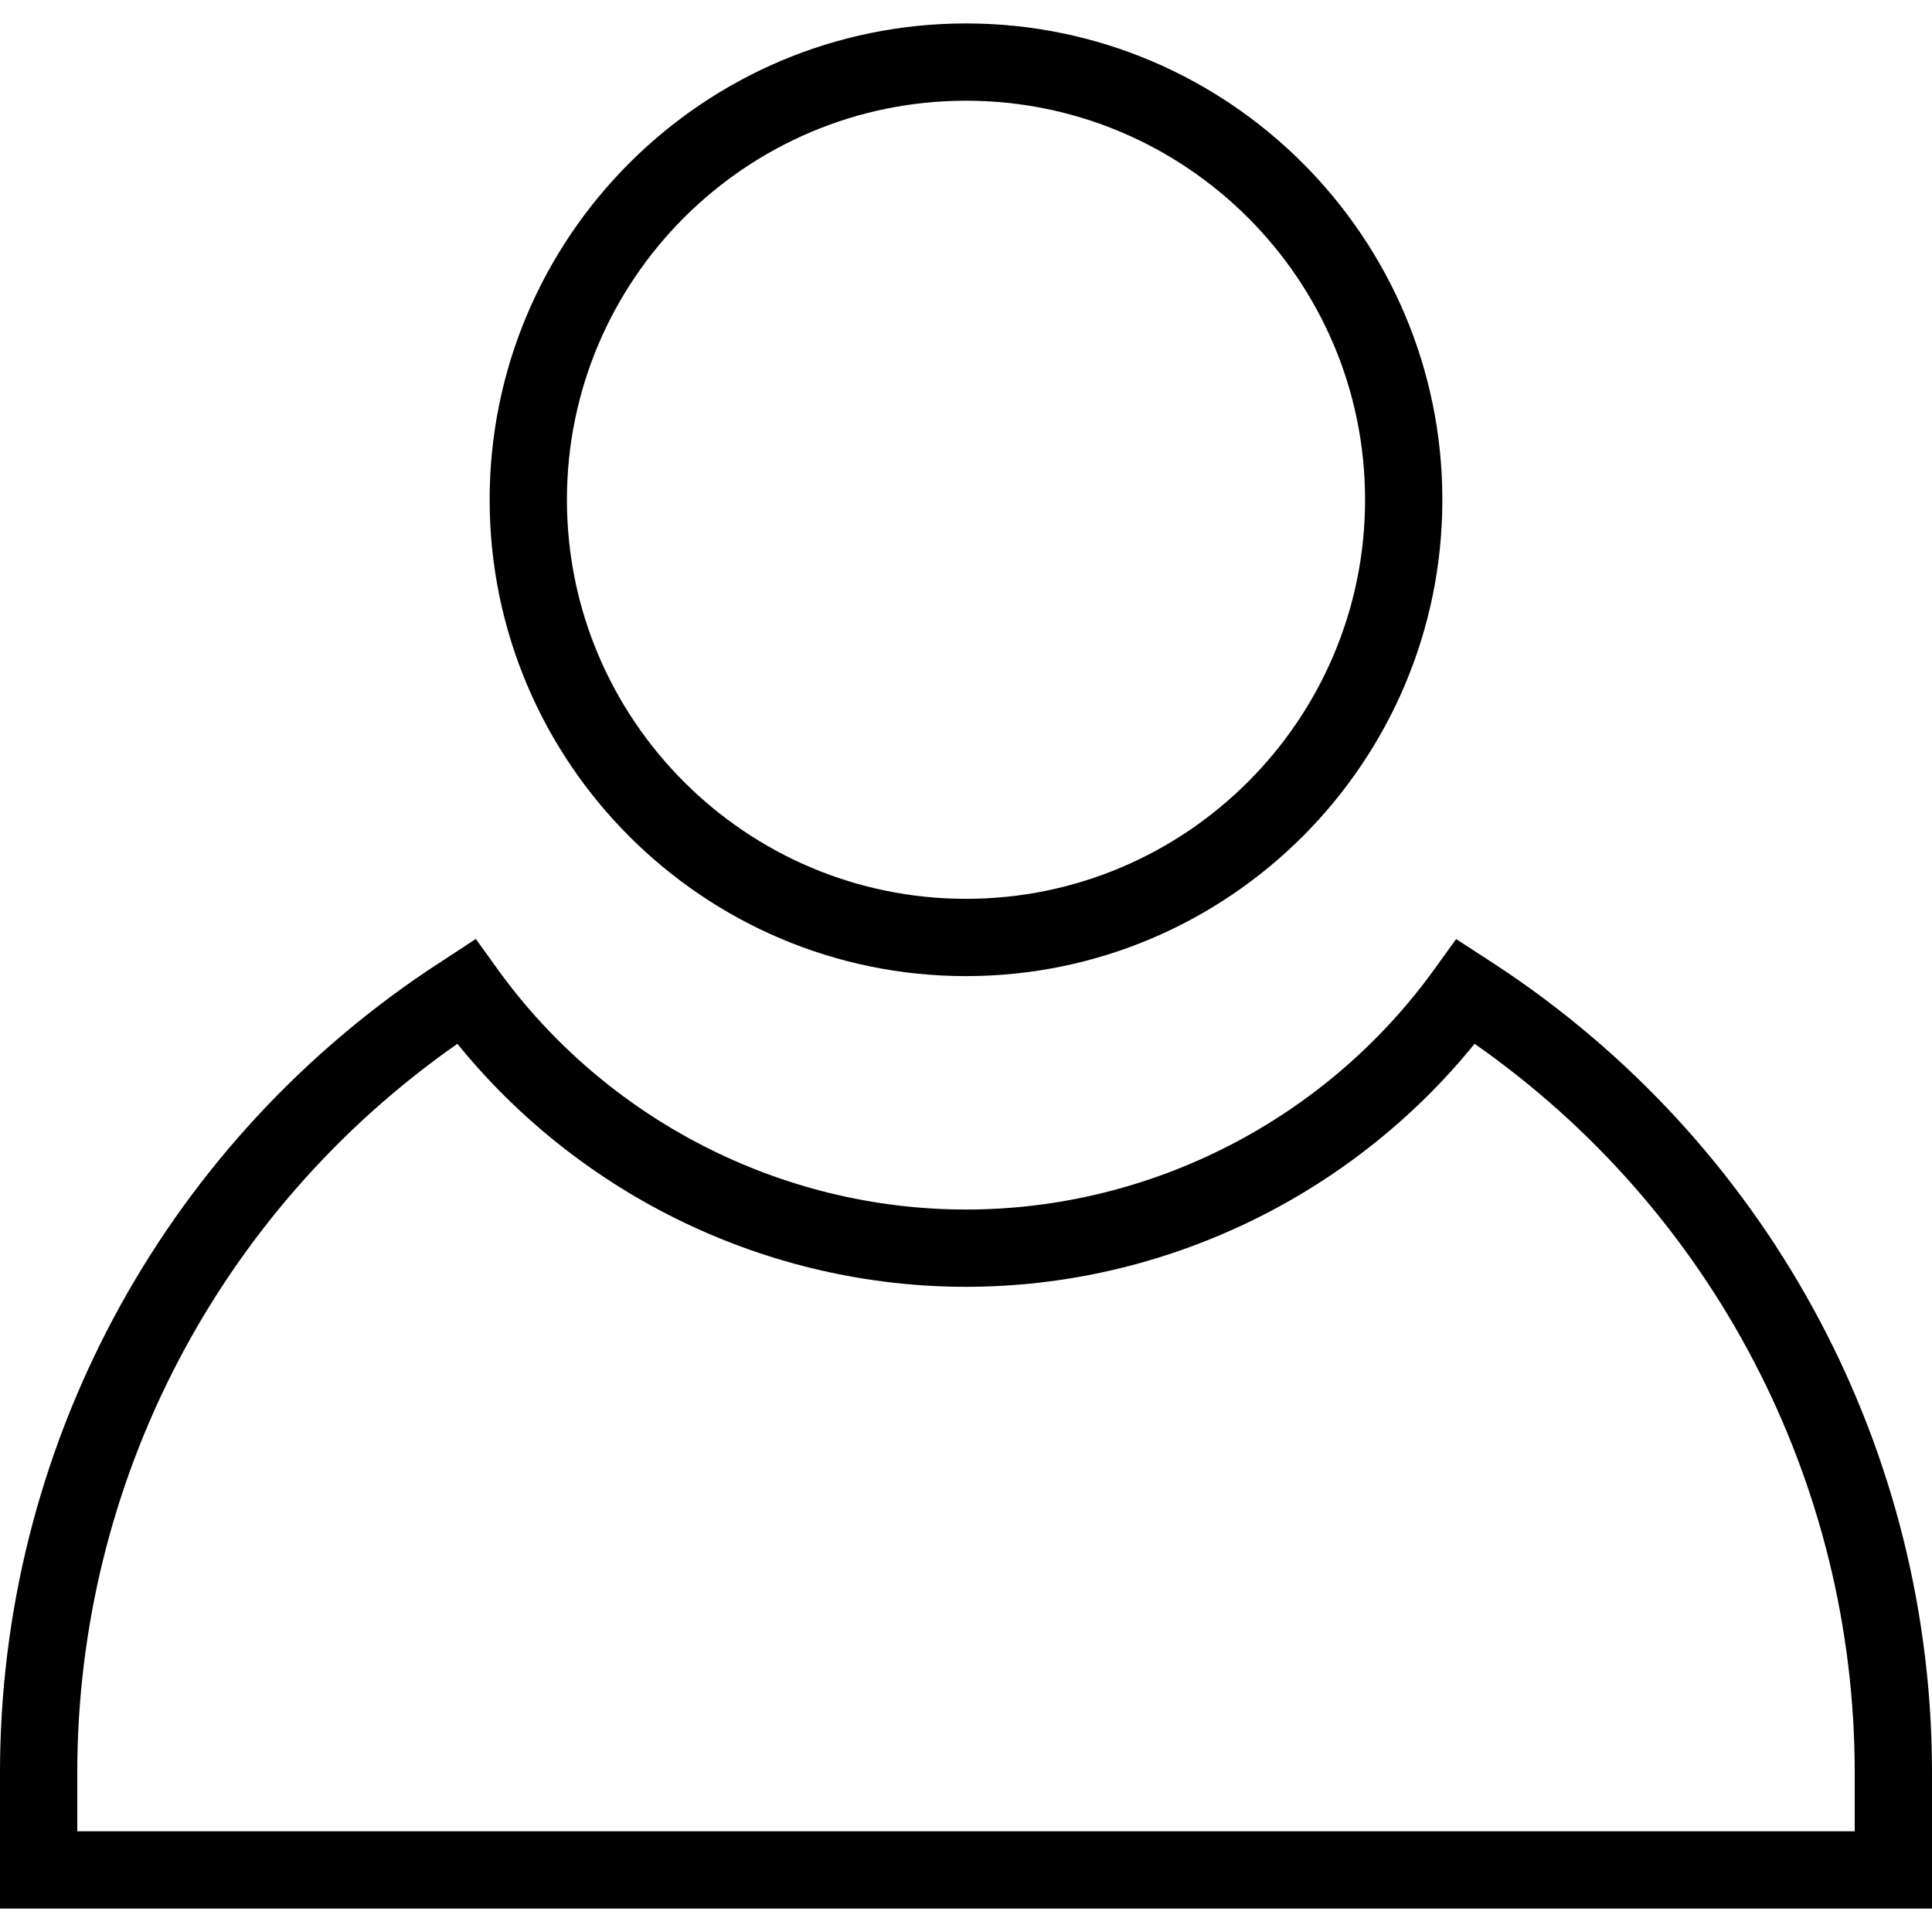
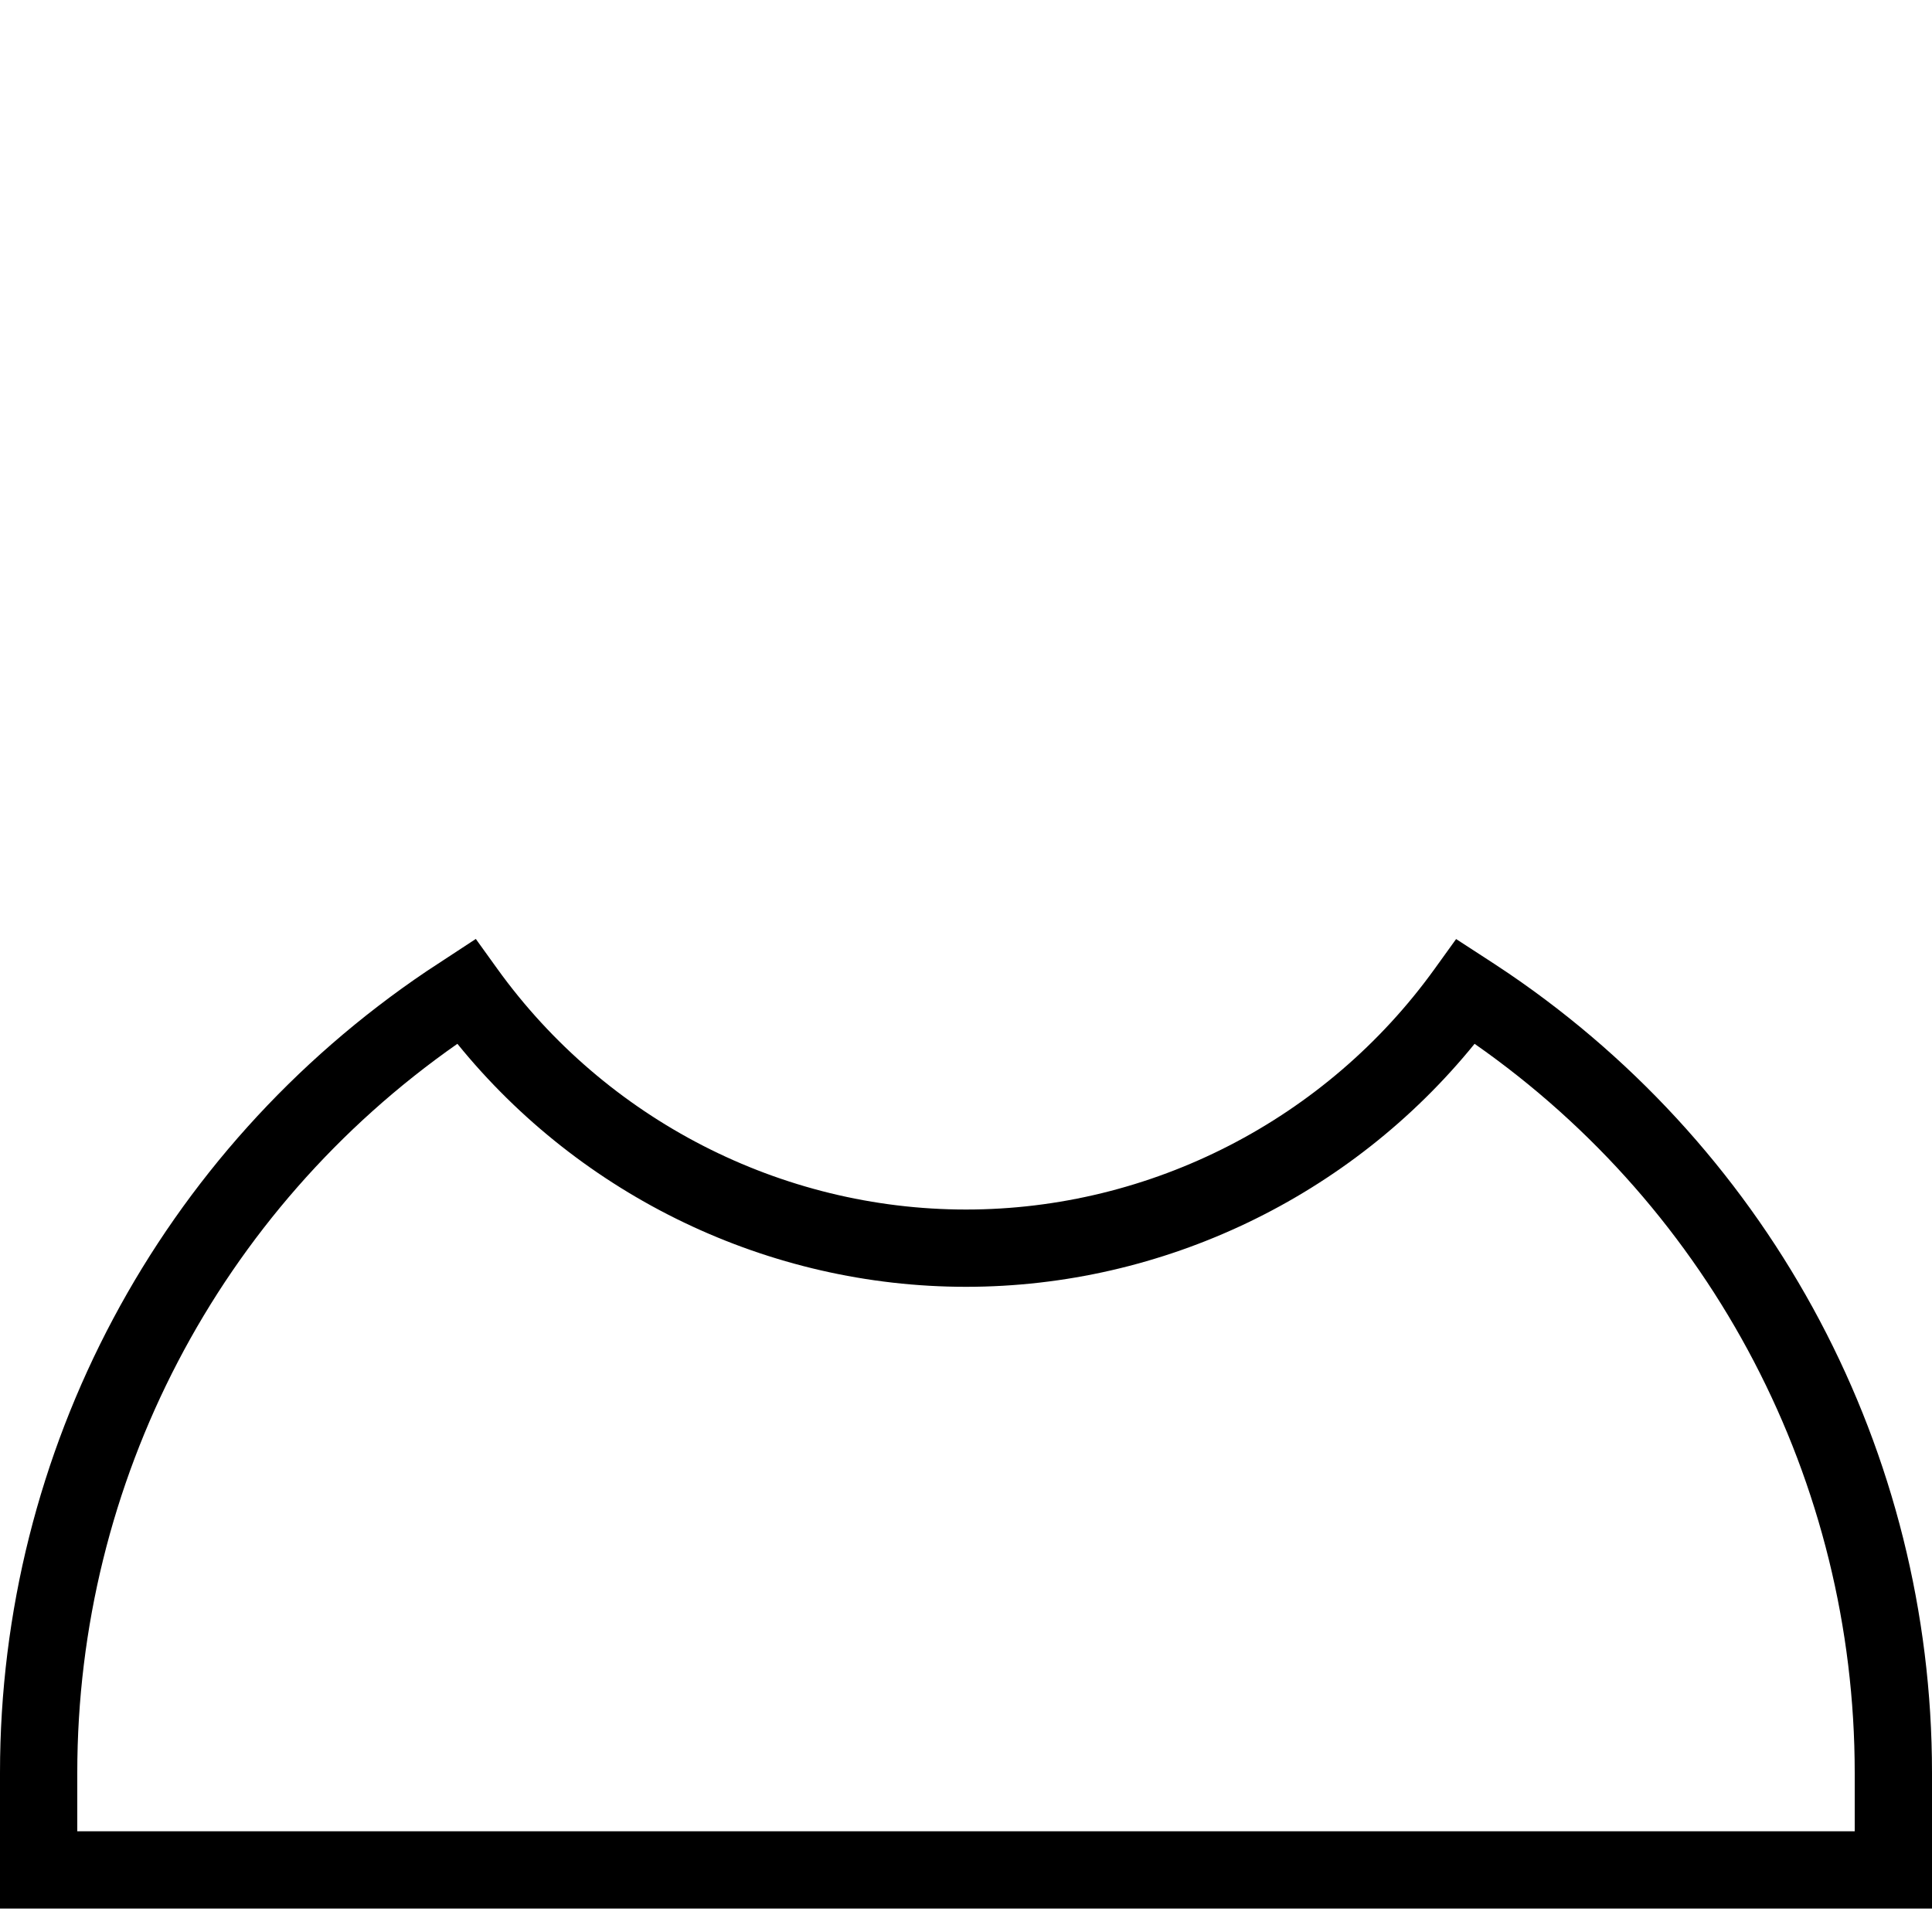
<svg xmlns="http://www.w3.org/2000/svg" fill="#000000" height="800px" width="800px" version="1.1" id="Layer_1" viewBox="0 0 492.308 492.308" xml:space="preserve">
  <g>
    <g>
-       <path d="M246.154,5.971c-66.933,0-121.385,54.452-121.385,121.375c0,66.933,54.452,121.385,121.385,121.385    s121.385-54.452,121.385-121.385C367.538,60.423,313.087,5.971,246.154,5.971z M246.154,229.038    c-56.072,0-101.692-45.615-101.692-101.692c0-56.067,45.62-101.683,101.692-101.683c56.072,0,101.692,45.615,101.692,101.683    C347.846,183.423,302.226,229.038,246.154,229.038z" />
-     </g>
+       </g>
  </g>
  <g>
    <g>
      <path d="M384.394,248.019c-1.822-1.25-5.486-3.625-5.486-3.625l-7.865-5.106l-5.486,7.615    c-27.649,38.385-72.284,61.308-119.404,61.308c-47.125,0-91.769-22.923-119.413-61.317l-5.495-7.635l-12.447,8.163    C40.673,293.308,0,369.683,0,451.712v34.625h492.308v-34.625C492.308,370.106,451.966,293.962,384.394,248.019z M472.615,466.644    H19.692v-14.933c0-74.154,36.125-143.279,96.861-185.731c31.577,38.942,79.337,61.923,129.601,61.923    c50.255,0,98.019-22.99,129.596-61.923c60.716,42.423,96.865,111.625,96.865,185.731V466.644z" />
    </g>
  </g>
</svg>